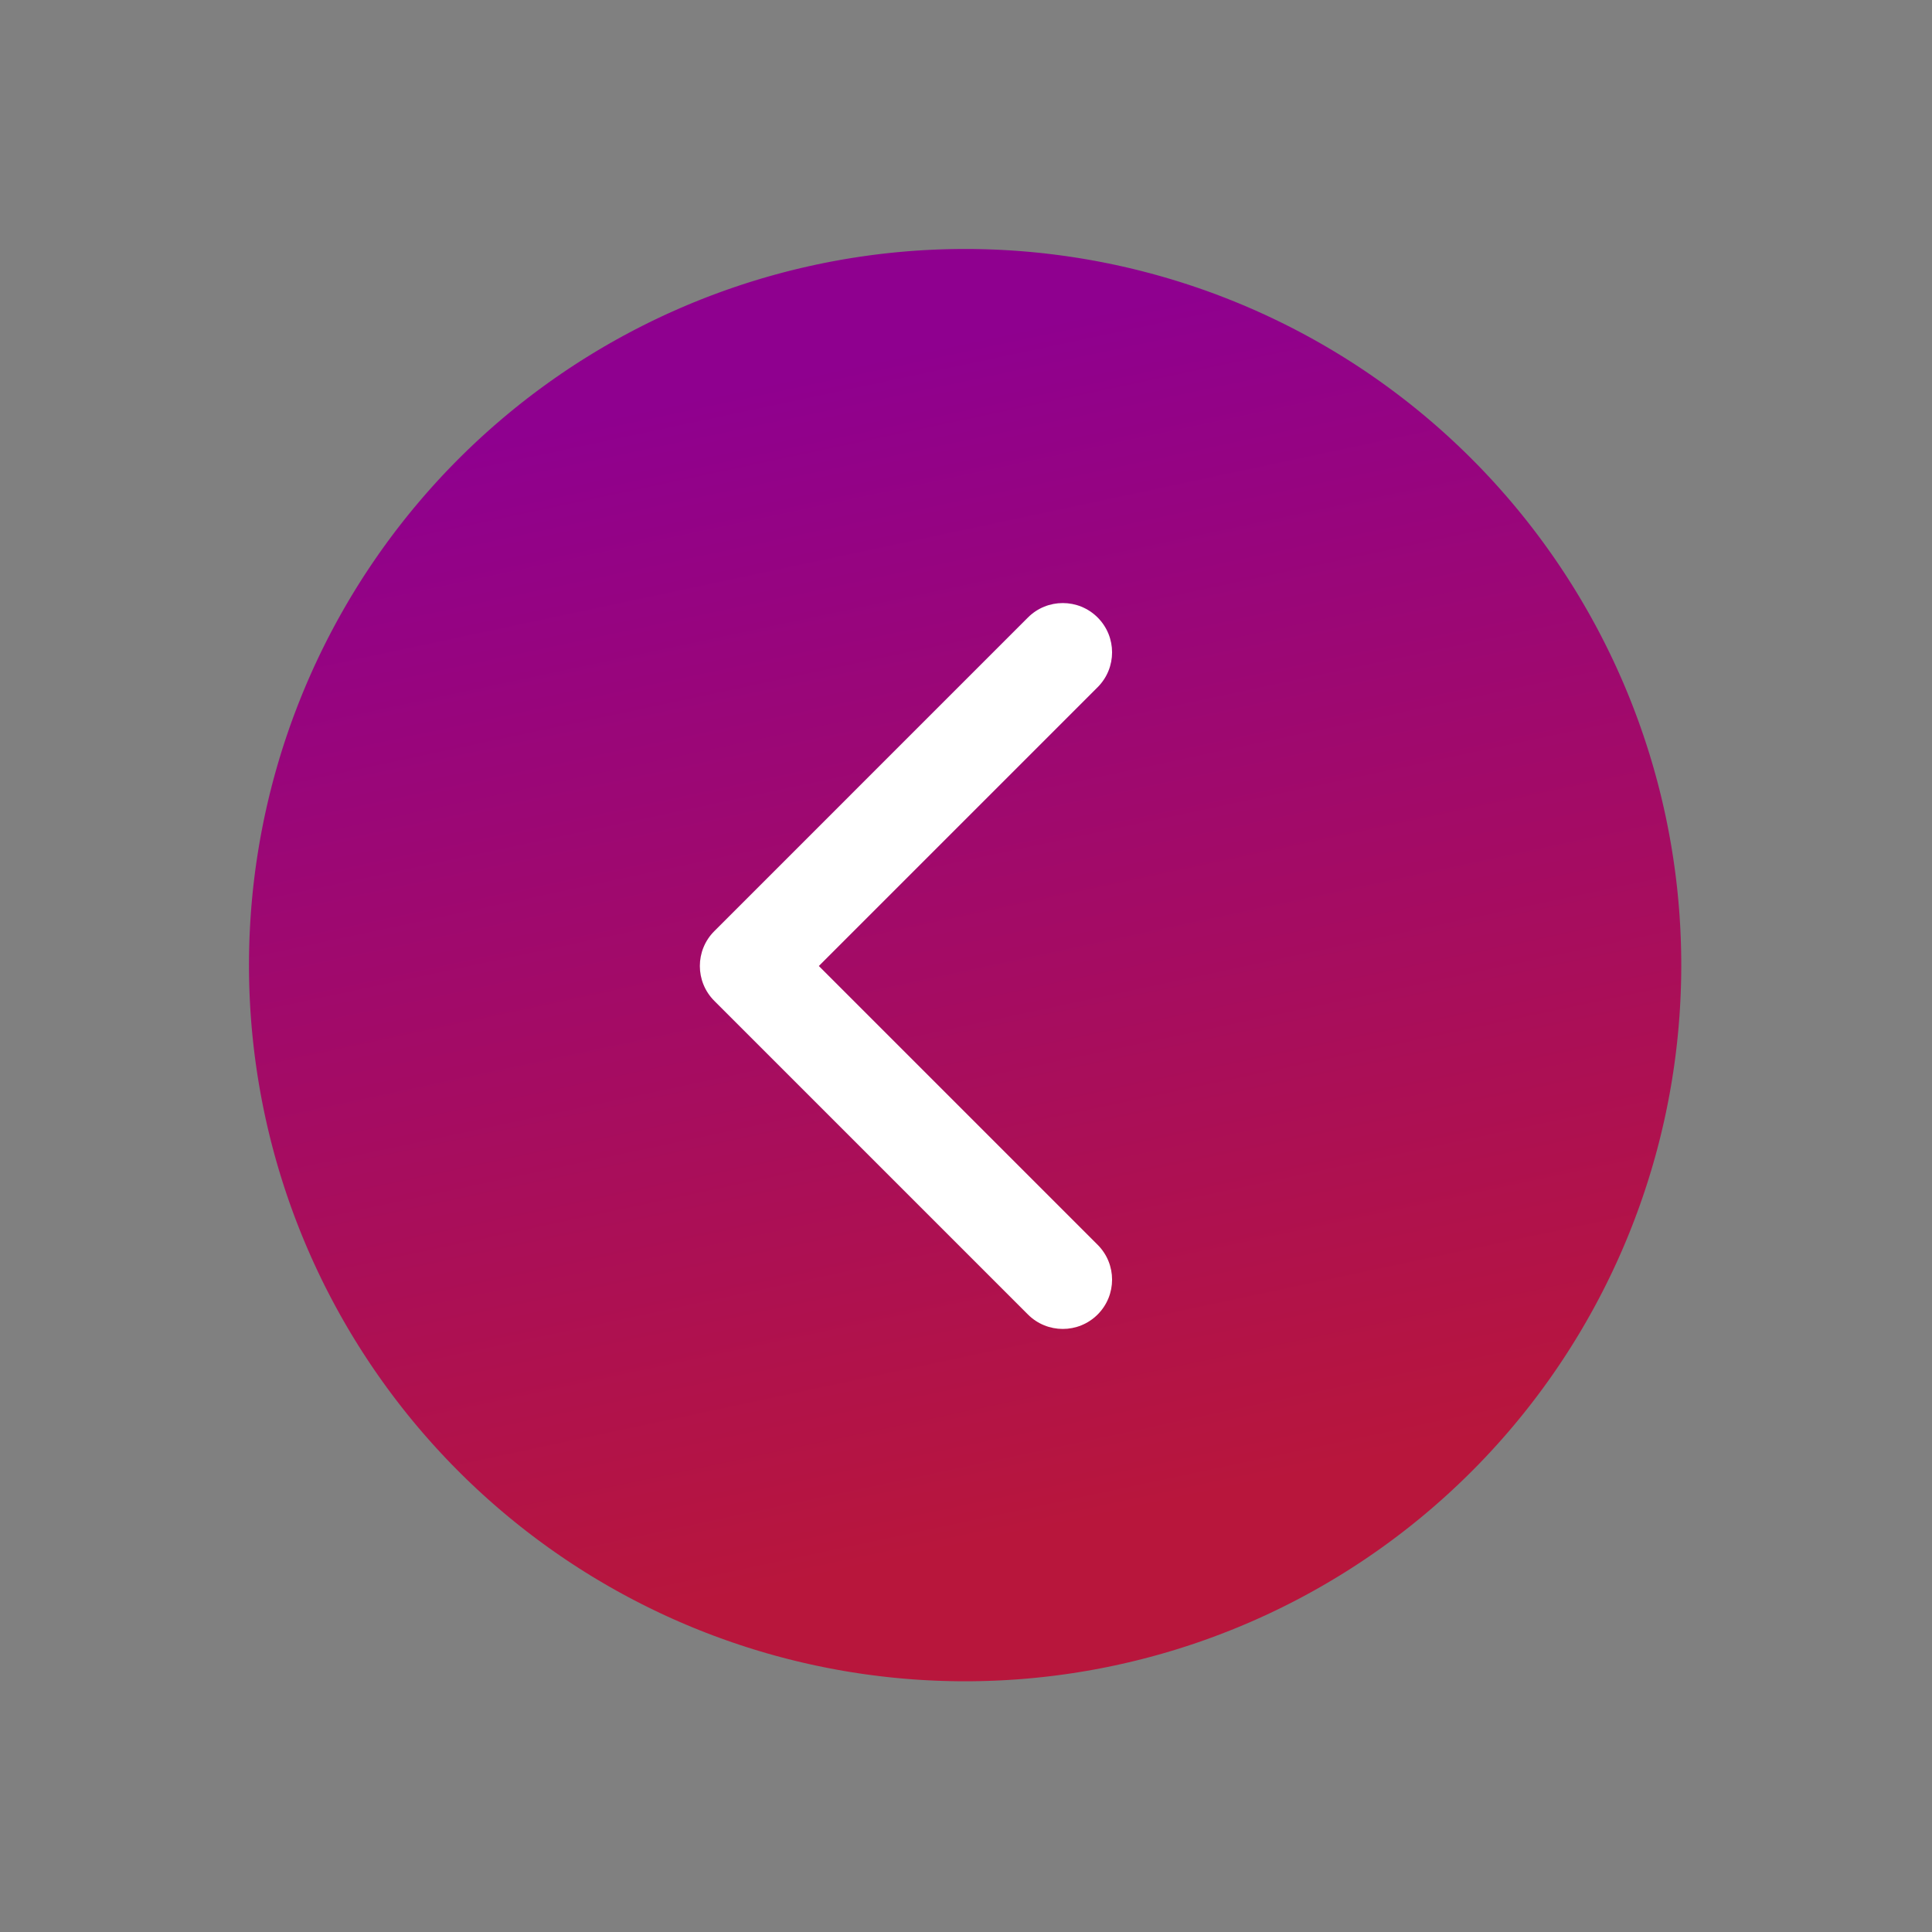
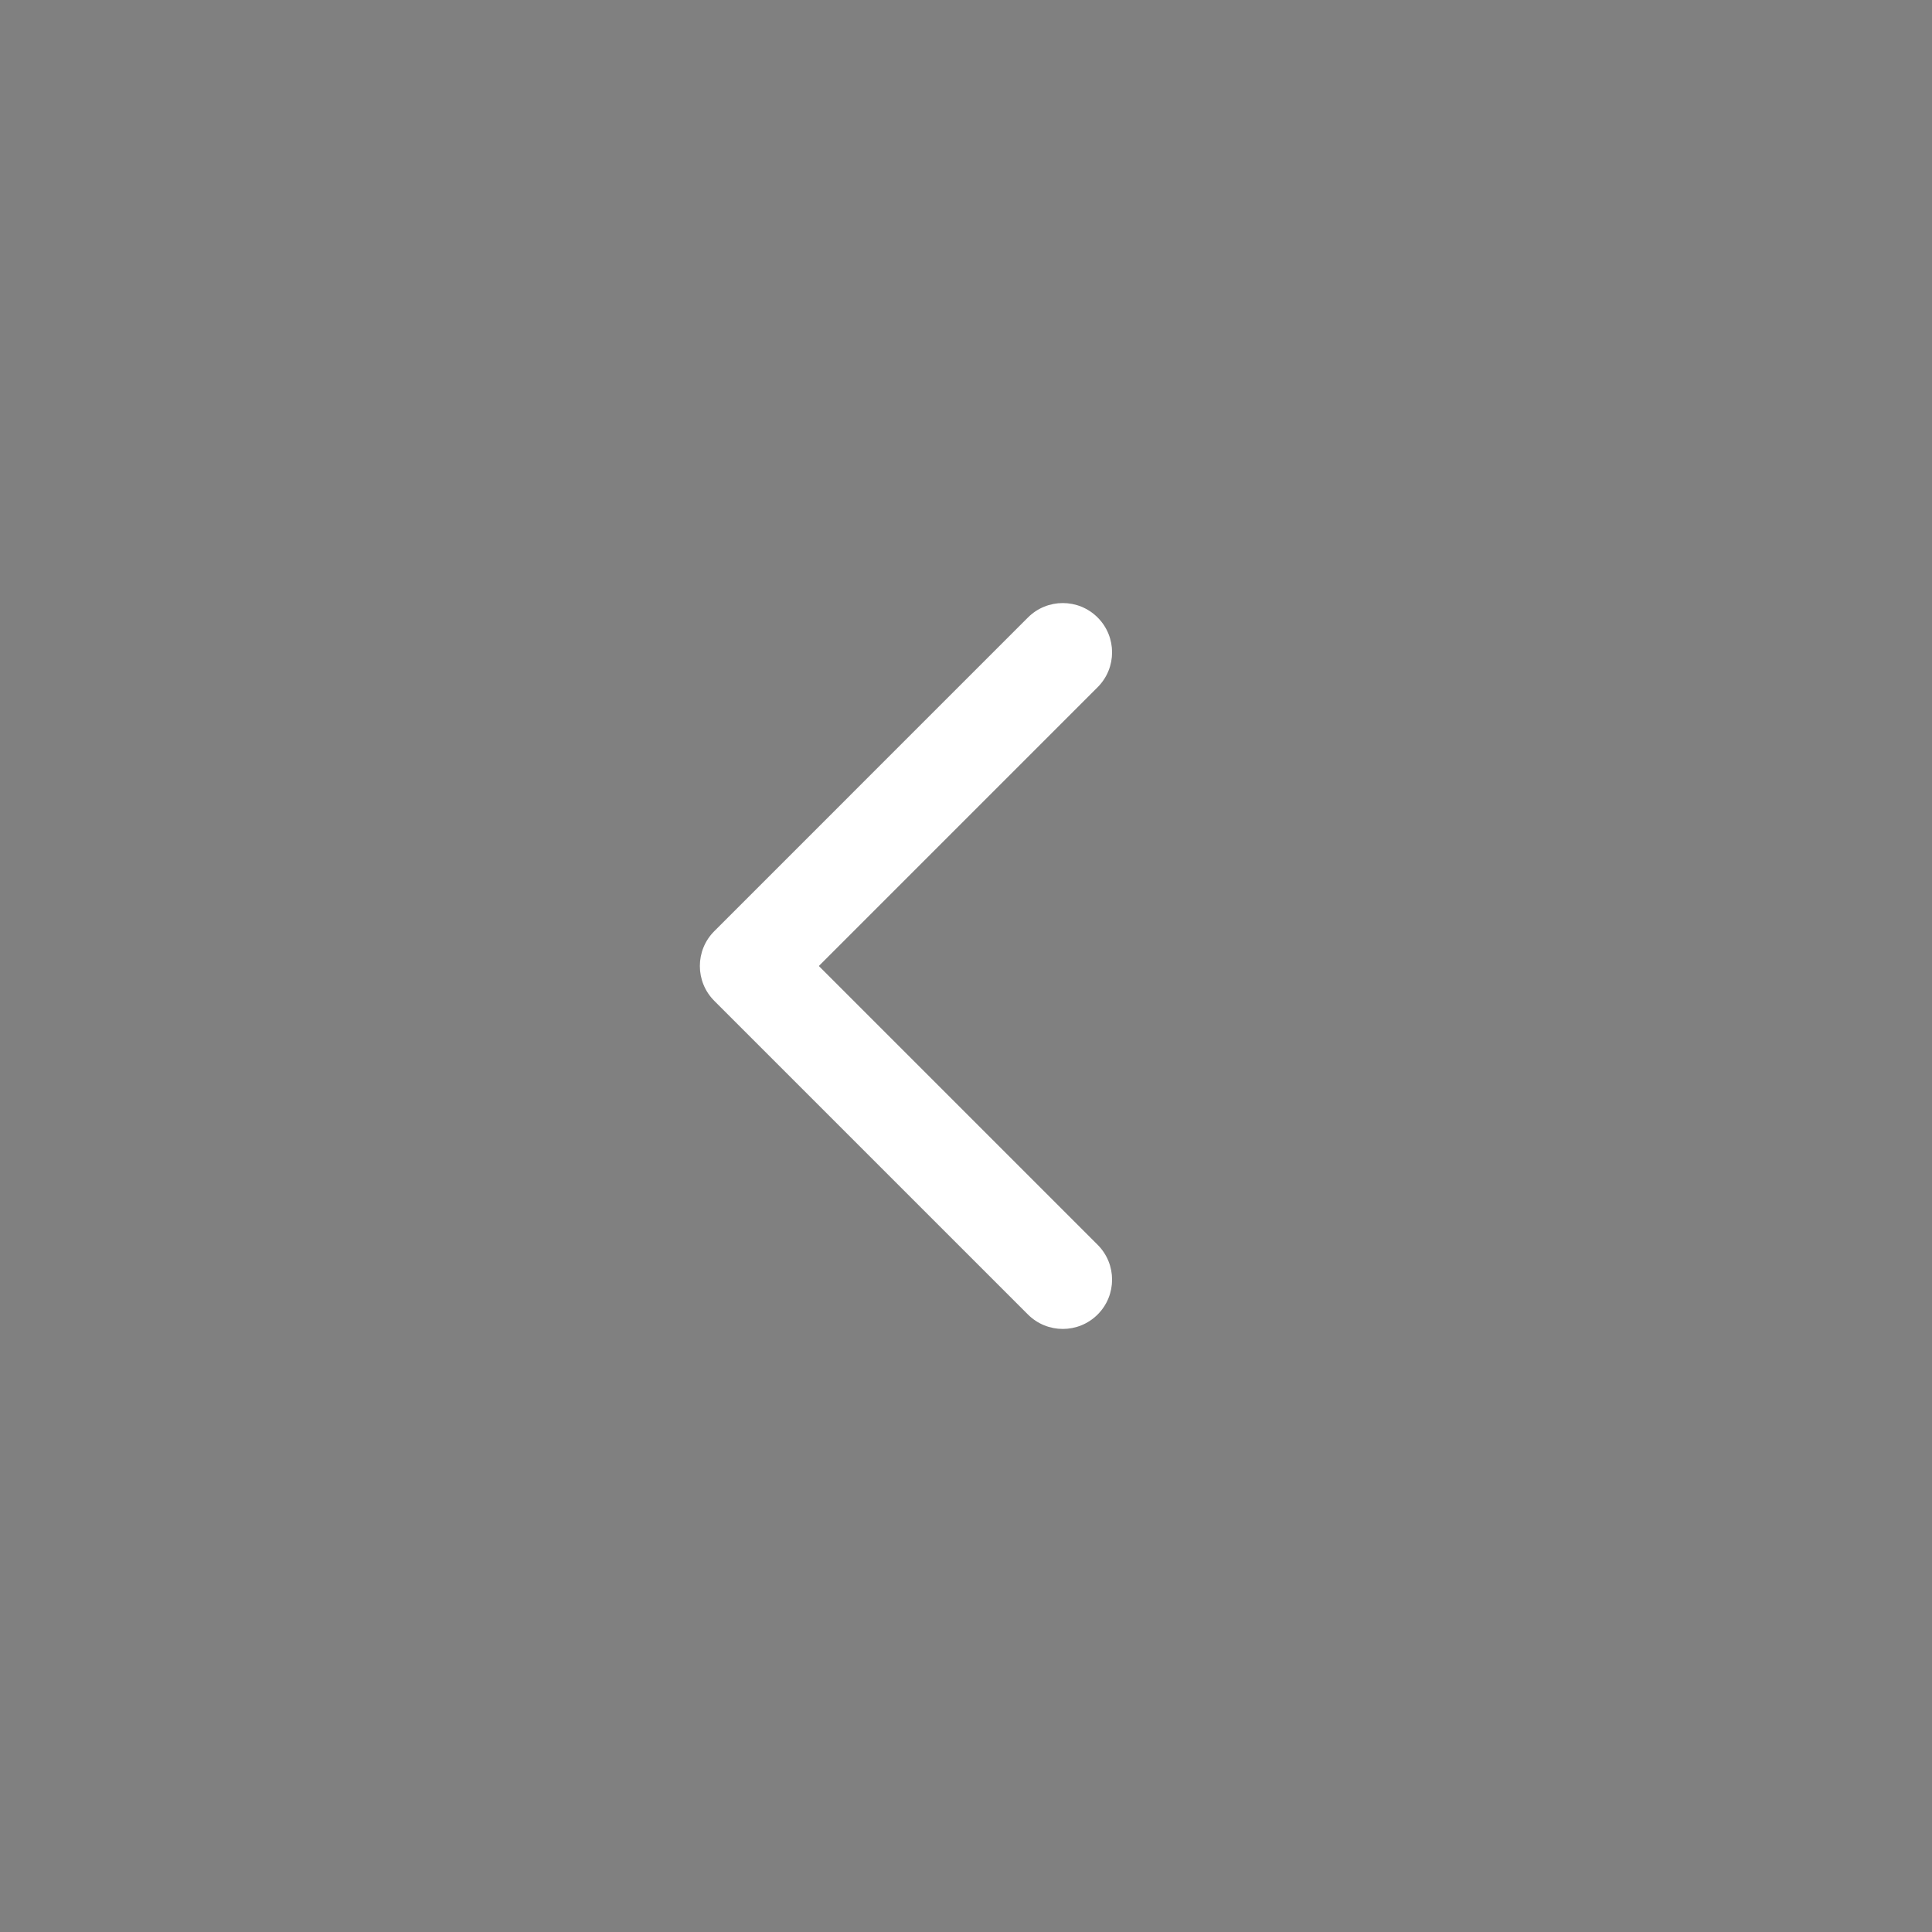
<svg xmlns="http://www.w3.org/2000/svg" width="196" height="196" viewBox="0 0 196 196" fill="none">
  <rect x="0" y="0" width="196" height="196" fill="#808080" stroke="none" />
-   <path fill-rule="evenodd" clip-rule="evenodd" d="M33.381 131.292L33.05 130.645L32.726 129.995L32.409 129.341L32.098 128.685L31.793 128.025L31.495 127.362L31.204 126.697L30.92 126.028L30.642 125.357L30.371 124.683L30.107 124.006L29.849 123.327L29.598 122.645L29.354 121.961L29.117 121.274L28.887 120.585L28.664 119.893L28.447 119.2L28.238 118.504L28.035 117.806L27.84 117.107L27.652 116.405L27.47 115.702L27.296 114.996L27.128 114.289L26.968 113.581L26.815 112.87L26.669 112.159L26.53 111.446L26.398 110.731L26.274 110.015L26.156 109.298L26.046 108.58L25.943 107.861L25.847 107.141L25.758 106.42L25.677 105.698L25.603 104.975L25.535 104.252L25.476 103.528L25.423 102.803L25.378 102.078L25.34 101.352L25.309 100.627L25.285 99.9L25.269 99.174L25.26 98.448L25.259 97.721L25.264 96.995L25.277 96.268L25.297 95.542L25.324 94.816L25.359 94.09L25.401 93.365L25.45 92.64L25.506 91.916L25.57 91.192L25.64 90.469L25.718 89.747L25.804 89.025L25.896 88.305L25.996 87.585L26.103 86.866L26.217 86.149L26.338 85.432L26.466 84.717L26.602 84.004L26.744 83.291L26.894 82.58L27.051 81.871L27.215 81.163L27.386 80.457L27.564 79.752L27.749 79.05L27.941 78.349L28.14 77.651L28.346 76.954L28.559 76.259L28.779 75.567L29.006 74.877L29.24 74.189L29.481 73.503L29.728 72.82L29.983 72.14L30.244 71.462L30.512 70.786L30.786 70.114L31.068 69.444L31.356 68.777L31.65 68.113L31.951 67.452L32.259 66.794L32.574 66.139L32.895 65.487L33.222 64.838L33.556 64.193L33.897 63.551L34.243 62.913L34.597 62.278L34.956 61.647L35.322 61.019L35.694 60.395L36.072 59.775L36.457 59.158L36.847 58.545L37.244 57.937L37.647 57.332L38.056 56.732L38.47 56.135L38.891 55.543L39.318 54.955L39.75 54.371L40.188 53.792L40.633 53.217L41.082 52.646L41.538 52.08L41.999 51.519L42.466 50.962L42.938 50.41L43.416 49.862L43.899 49.32L44.387 48.782L44.881 48.249L45.381 47.721L45.885 47.199L46.395 46.681L46.91 46.168L47.43 45.661L47.955 45.159L48.485 44.662L49.02 44.17L49.559 43.684L50.104 43.203L50.654 42.728L51.208 42.258L51.767 41.794L52.33 41.335L52.898 40.882L53.471 40.435L54.048 39.993L54.629 39.558L55.215 39.128L55.805 38.704L56.399 38.286L56.997 37.874L57.599 37.468L58.206 37.068L58.816 36.673L59.431 36.286L60.049 35.904L60.671 35.528L61.297 35.159L61.926 34.796L62.559 34.439L63.195 34.089L63.835 33.745L64.478 33.408L65.125 33.077L65.775 32.752L66.428 32.434L67.085 32.122L67.744 31.817L68.407 31.519L69.072 31.227L69.74 30.942L70.411 30.664L71.085 30.392L71.762 30.127L72.441 29.869L73.123 29.618L73.807 29.373L74.493 29.136L75.182 28.905L75.873 28.681L76.567 28.464L77.262 28.254L77.96 28.051L78.659 27.855L79.361 27.666L80.064 27.484L80.769 27.309L81.476 27.142L82.185 26.981L82.895 26.827L83.606 26.68L84.319 26.541L85.034 26.409L85.749 26.283L86.466 26.165L87.184 26.055L87.903 25.951L88.624 25.854L89.344 25.765L90.066 25.683L90.789 25.608L91.512 25.541L92.236 25.48L92.961 25.427L93.686 25.381L94.412 25.343L95.137 25.311L95.864 25.287L96.59 25.27L97.316 25.261L98.043 25.258L98.769 25.263L99.496 25.276L100.222 25.295L100.948 25.322L101.674 25.356L102.399 25.397L103.124 25.446L103.848 25.501L104.572 25.564L105.295 25.634L106.018 25.712L106.739 25.797L107.46 25.889L108.18 25.988L108.898 26.094L109.616 26.207L110.332 26.328L111.048 26.456L111.762 26.591L112.474 26.733L113.185 26.882L113.895 27.038L114.603 27.202L115.309 27.372L116.013 27.55L116.716 27.734L117.417 27.926L118.116 28.124L118.813 28.33L119.507 28.542L120.2 28.762L120.89 28.988L121.578 29.221L122.264 29.461L122.947 29.708L123.628 29.962L124.306 30.223L124.982 30.49L125.655 30.764L126.325 31.045L126.992 31.332L127.656 31.627L128.318 31.927L128.976 32.235L129.631 32.549L130.283 32.869L130.932 33.196L131.577 33.529L132.22 33.869L132.858 34.216L133.493 34.568L134.125 34.927L134.753 35.292L135.377 35.664L135.998 36.042L136.615 36.426L137.228 36.816L137.837 37.212L138.442 37.614L139.043 38.023L139.639 38.437L140.232 38.857L140.82 39.283L141.405 39.715L141.984 40.153L142.56 40.597L143.131 41.046L143.697 41.501L144.259 41.962L144.816 42.428L145.368 42.9L145.916 43.377L146.459 43.86L146.997 44.348L147.53 44.842L148.058 45.341L148.582 45.845L149.1 46.354L149.613 46.868L150.121 47.388L150.623 47.913L151.121 48.442L151.613 48.977L152.099 49.516L152.58 50.061L153.056 50.61L153.526 51.163L153.991 51.722L154.45 52.285L154.904 52.853L155.351 53.425L155.793 54.002L156.23 54.583L156.66 55.168L157.084 55.758L157.503 56.351L157.916 56.949L158.322 57.551L158.723 58.158L159.117 58.768L159.506 59.382L159.888 59.999L160.264 60.621L160.634 61.247L160.997 61.876L161.354 62.508L161.705 63.145L162.05 63.784L162.388 64.427L162.719 65.074L163.044 65.723L163.363 66.376L163.675 67.032L163.981 67.692L164.279 68.354L164.572 69.019L164.857 69.687L165.136 70.358L165.408 71.031L165.674 71.708L165.932 72.387L166.184 73.068L166.429 73.752L166.667 74.439L166.899 75.127L167.123 75.818L167.341 76.511L167.551 77.207L167.755 77.904L167.951 78.604L168.141 79.305L168.323 80.008L168.499 80.713L168.667 81.42L168.829 82.128L168.983 82.838L169.13 83.55L169.27 84.263L169.403 84.977L169.529 85.692L169.647 86.409L169.759 87.127L169.863 87.846L169.96 88.566L170.05 89.287L170.133 90.009L170.208 90.731L170.276 91.455L170.337 92.179L170.391 92.903L170.437 93.628L170.476 94.354L170.508 95.08L170.533 95.806L170.55 96.532L170.561 97.259L170.564 97.985L170.559 98.712L170.548 99.438L170.529 100.164L170.502 100.89L170.469 101.616L170.428 102.341L170.38 103.066L170.325 103.791L170.263 104.515L170.193 105.238L170.116 105.96L170.032 106.682L169.941 107.403L169.842 108.123L169.737 108.841L169.624 109.559L169.504 110.276L169.376 110.991L169.242 111.705L169.101 112.417L168.952 113.129L168.796 113.838L168.633 114.546L168.464 115.253L168.287 115.957L168.103 116.66L167.912 117.361L167.714 118.06L167.509 118.757L167.297 119.452L167.078 120.145L166.852 120.835L166.619 121.524L166.38 122.21L166.133 122.893L165.88 123.574L165.62 124.252L165.353 124.928L165.08 125.601L164.8 126.271L164.513 126.939L164.219 127.604L163.919 128.265L163.612 128.924L163.299 129.579L162.979 130.231L162.652 130.88L162.319 131.526L161.98 132.169L161.634 132.808L161.282 133.443L160.923 134.075L160.559 134.703L160.188 135.328L159.81 135.949L159.427 136.566L159.037 137.179L158.642 137.788L158.24 138.394L157.832 138.995L157.418 139.592L156.998 140.185L156.573 140.774L156.141 141.358L155.704 141.938L155.261 142.514L154.812 143.085L154.357 143.652L153.897 144.214L153.431 144.772L152.96 145.325L152.483 145.873L152 146.416L151.513 146.954L151.02 147.488L150.521 148.017L150.017 148.54L149.509 149.059L148.995 149.572L148.475 150.08L147.951 150.583L147.422 151.081L146.888 151.574L146.349 152.061L145.805 152.542L145.256 153.019L144.703 153.489L144.145 153.954L143.582 154.414L143.014 154.868L142.443 155.316L141.866 155.758L141.286 156.195L140.701 156.626L140.111 157.051L139.518 157.47L138.92 157.883L138.319 158.29L137.713 158.691L137.103 159.086L136.489 159.475L135.872 159.858L135.25 160.234L134.625 160.604L133.997 160.968L133.364 161.326L132.728 161.677L132.089 162.022L131.446 162.361L130.8 162.693L130.15 163.019L129.498 163.338L128.842 163.651L128.183 163.957L127.521 164.256L126.856 164.549L126.188 164.835L125.518 165.114L124.844 165.387L124.168 165.653L123.489 165.912L122.808 166.164L122.124 166.41L121.438 166.649L120.75 166.881L120.059 167.105L119.366 167.324L118.671 167.535L117.973 167.739L117.274 167.936L116.573 168.126L115.87 168.309L115.165 168.485L114.458 168.654L113.75 168.816L113.04 168.971L112.329 169.119L111.616 169.259L110.902 169.393L110.186 169.519L109.47 169.638L108.752 169.75L108.033 169.855L107.313 169.953L106.592 170.043L105.87 170.126L105.148 170.202L104.425 170.271L103.701 170.333L102.976 170.387L102.251 170.434L101.526 170.474L100.8 170.506L100.074 170.531L99.348 170.549L98.621 170.56L97.895 170.564L97.168 170.56L96.442 170.549L95.716 170.53L94.989 170.505L94.264 170.472L93.538 170.432L92.813 170.385L92.089 170.33L91.365 170.268L90.642 170.199L89.919 170.123L89.197 170.039L88.477 169.948L87.757 169.851L87.038 169.745L86.32 169.633L85.603 169.514L84.888 169.387L84.174 169.253L83.461 169.112L82.75 168.964L82.04 168.809L81.332 168.647L80.625 168.477L79.921 168.301L79.218 168.118L78.516 167.927L77.817 167.73L77.12 167.525L76.425 167.314L75.732 167.096L75.041 166.87L74.353 166.638L73.667 166.399L72.983 166.153L72.302 165.901L71.624 165.641L70.948 165.375L70.274 165.102L69.604 164.822L68.936 164.536L68.271 164.243L67.609 163.943L66.951 163.637L66.295 163.324L65.642 163.004L64.993 162.678L64.347 162.346L63.704 162.007L63.065 161.662L62.429 161.31L61.797 160.952L61.169 160.588L60.544 160.217L59.922 159.841L59.305 159.458L58.692 159.069L58.082 158.673L57.476 158.272L56.875 157.865L56.277 157.451L55.684 157.032L55.095 156.607L54.51 156.176L53.93 155.739L53.354 155.296L52.782 154.848L52.215 154.393L51.652 153.934L51.094 153.468L50.541 152.997L49.993 152.521L49.449 152.039L48.91 151.552L48.376 151.059L47.847 150.561L47.323 150.058L46.804 149.549L46.291 149.036L45.782 148.517L45.278 147.993L44.78 147.464L44.287 146.93L43.8 146.392L43.318 145.848L42.841 145.3L42.37 144.747L41.904 144.189L41.444 143.627L40.99 143.06L40.541 142.488L40.099 141.912L39.661 141.332L39.23 140.747L38.805 140.159L38.385 139.565L37.972 138.968L37.564 138.367L37.163 137.761L36.767 137.152L36.378 136.538L35.995 135.921L35.617 135.3L35.247 134.675L34.882 134.047L34.524 133.415L34.172 132.779L33.827 132.14L33.488 131.497L33.381 131.292Z" fill="url(#paint0_linear_595_55)" />
  <path d="M72.465 94.465C70.512 96.417 70.512 99.583 72.465 101.536L104.284 133.355C106.237 135.308 109.403 135.308 111.355 133.355C113.308 131.403 113.308 128.237 111.355 126.284L83.071 98L111.355 69.716C113.308 67.763 113.308 64.597 111.355 62.645C109.403 60.692 106.237 60.692 104.284 62.645L72.465 94.465ZM79 93H76V103H79V93Z" fill="white" />
  <defs>
    <linearGradient id="paint0_linear_595_55" x1="142.849" y1="147.611" x2="117.801" y2="29.956" gradientUnits="userSpaceOnUse">
      <stop stop-color="#B8163C" />
      <stop offset="1" stop-color="#8F008F" />
    </linearGradient>
  </defs>
</svg>